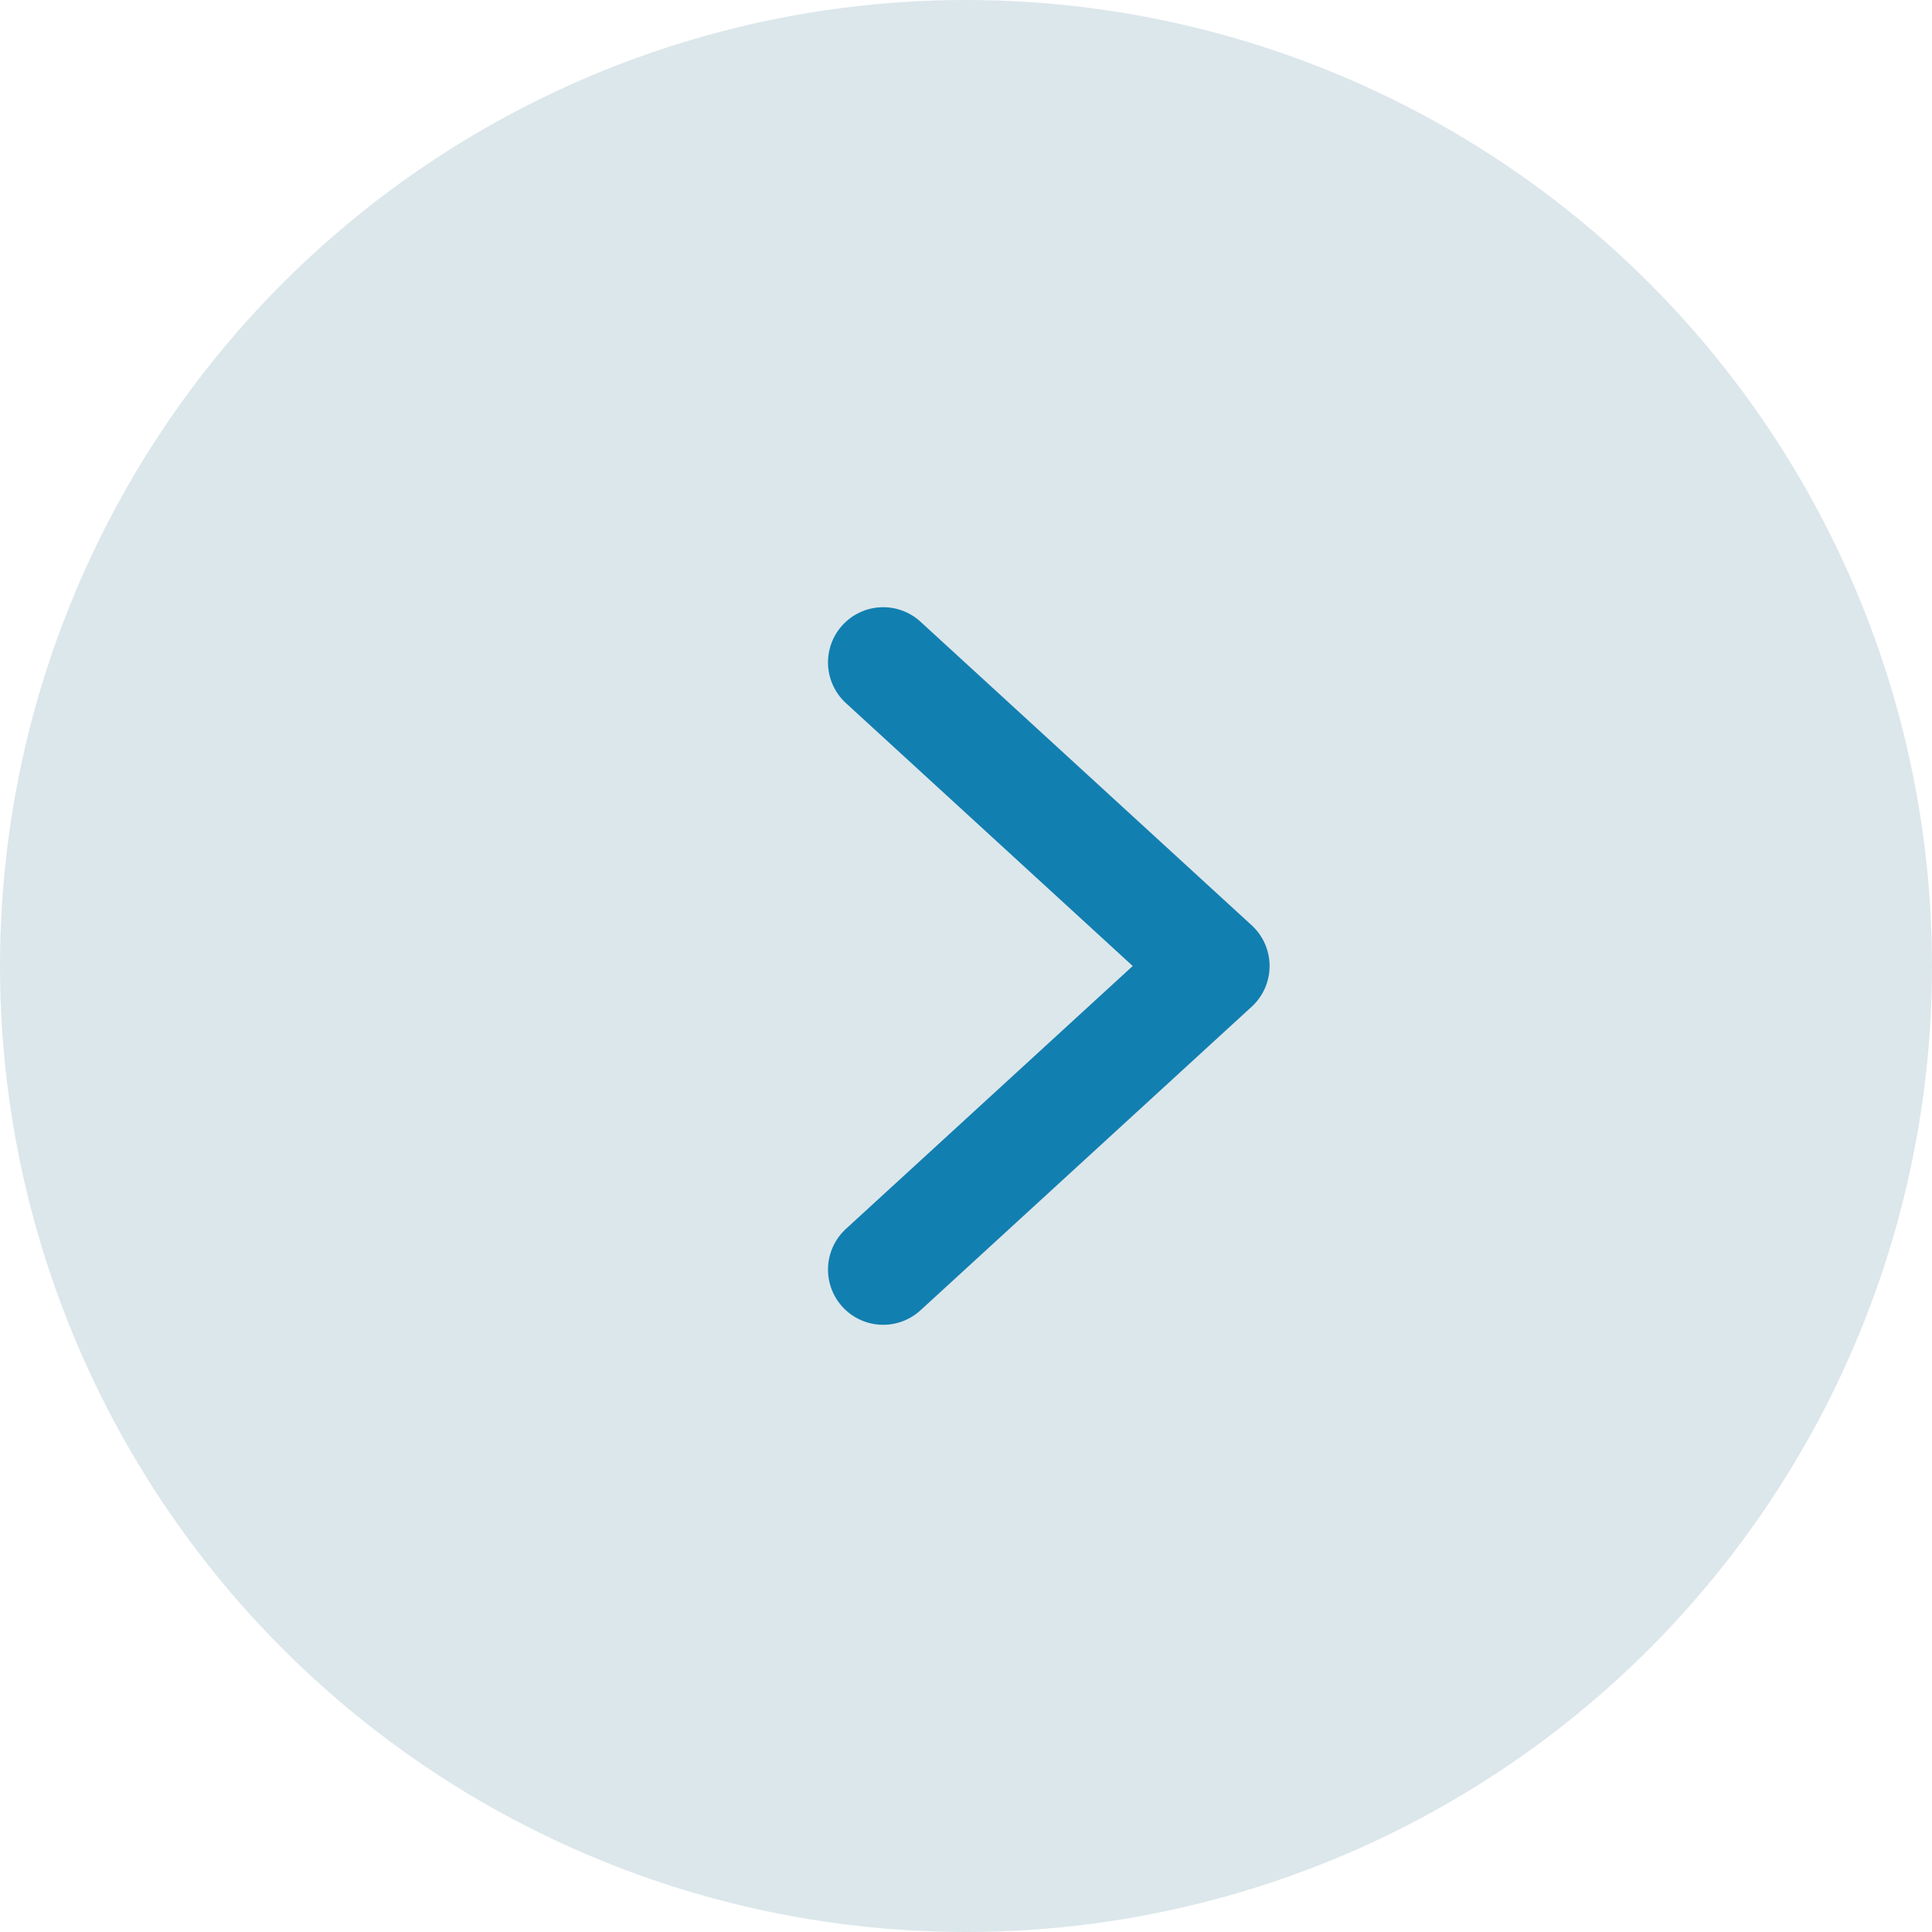
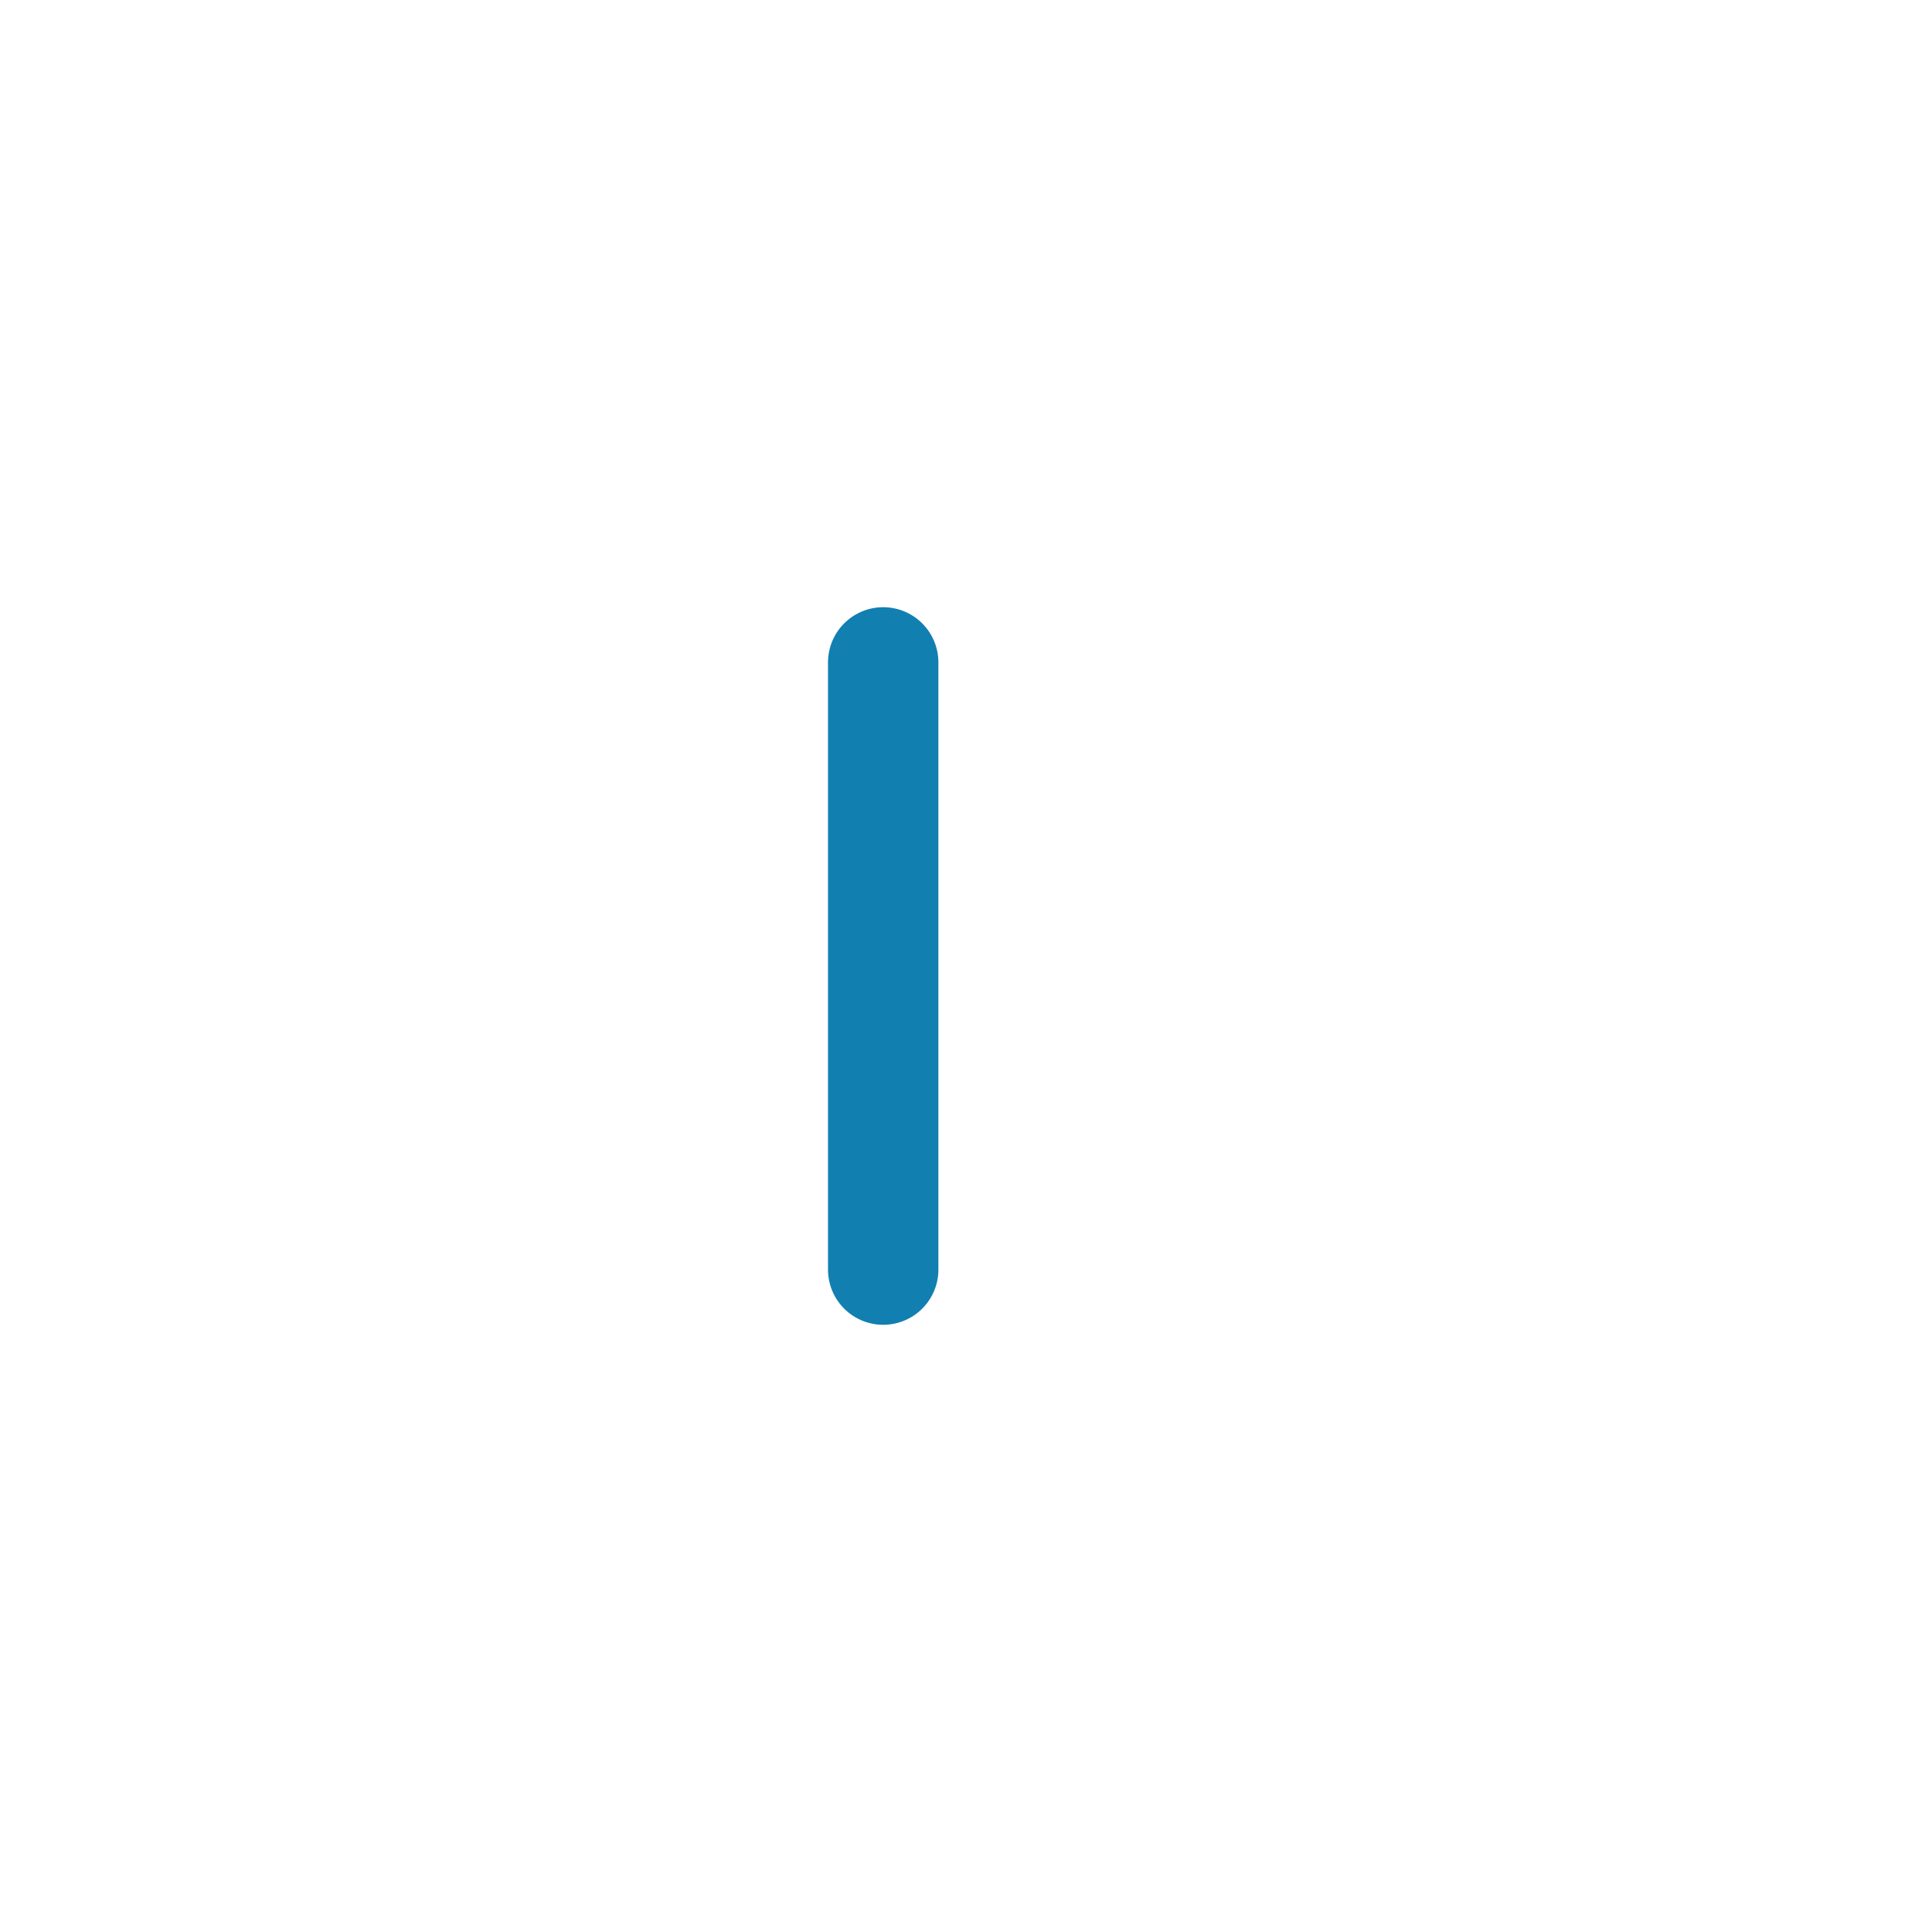
<svg xmlns="http://www.w3.org/2000/svg" width="35" height="35" viewBox="0 0 35 35" fill="none">
-   <circle cx="17.5" cy="17.5" r="17.5" fill="#DCE7EB" />
-   <path d="M16 12L22 17.5L16 23" stroke="#127FB1" stroke-width="2" stroke-linecap="round" stroke-linejoin="round" />
+   <path d="M16 12L16 23" stroke="#127FB1" stroke-width="2" stroke-linecap="round" stroke-linejoin="round" />
</svg>